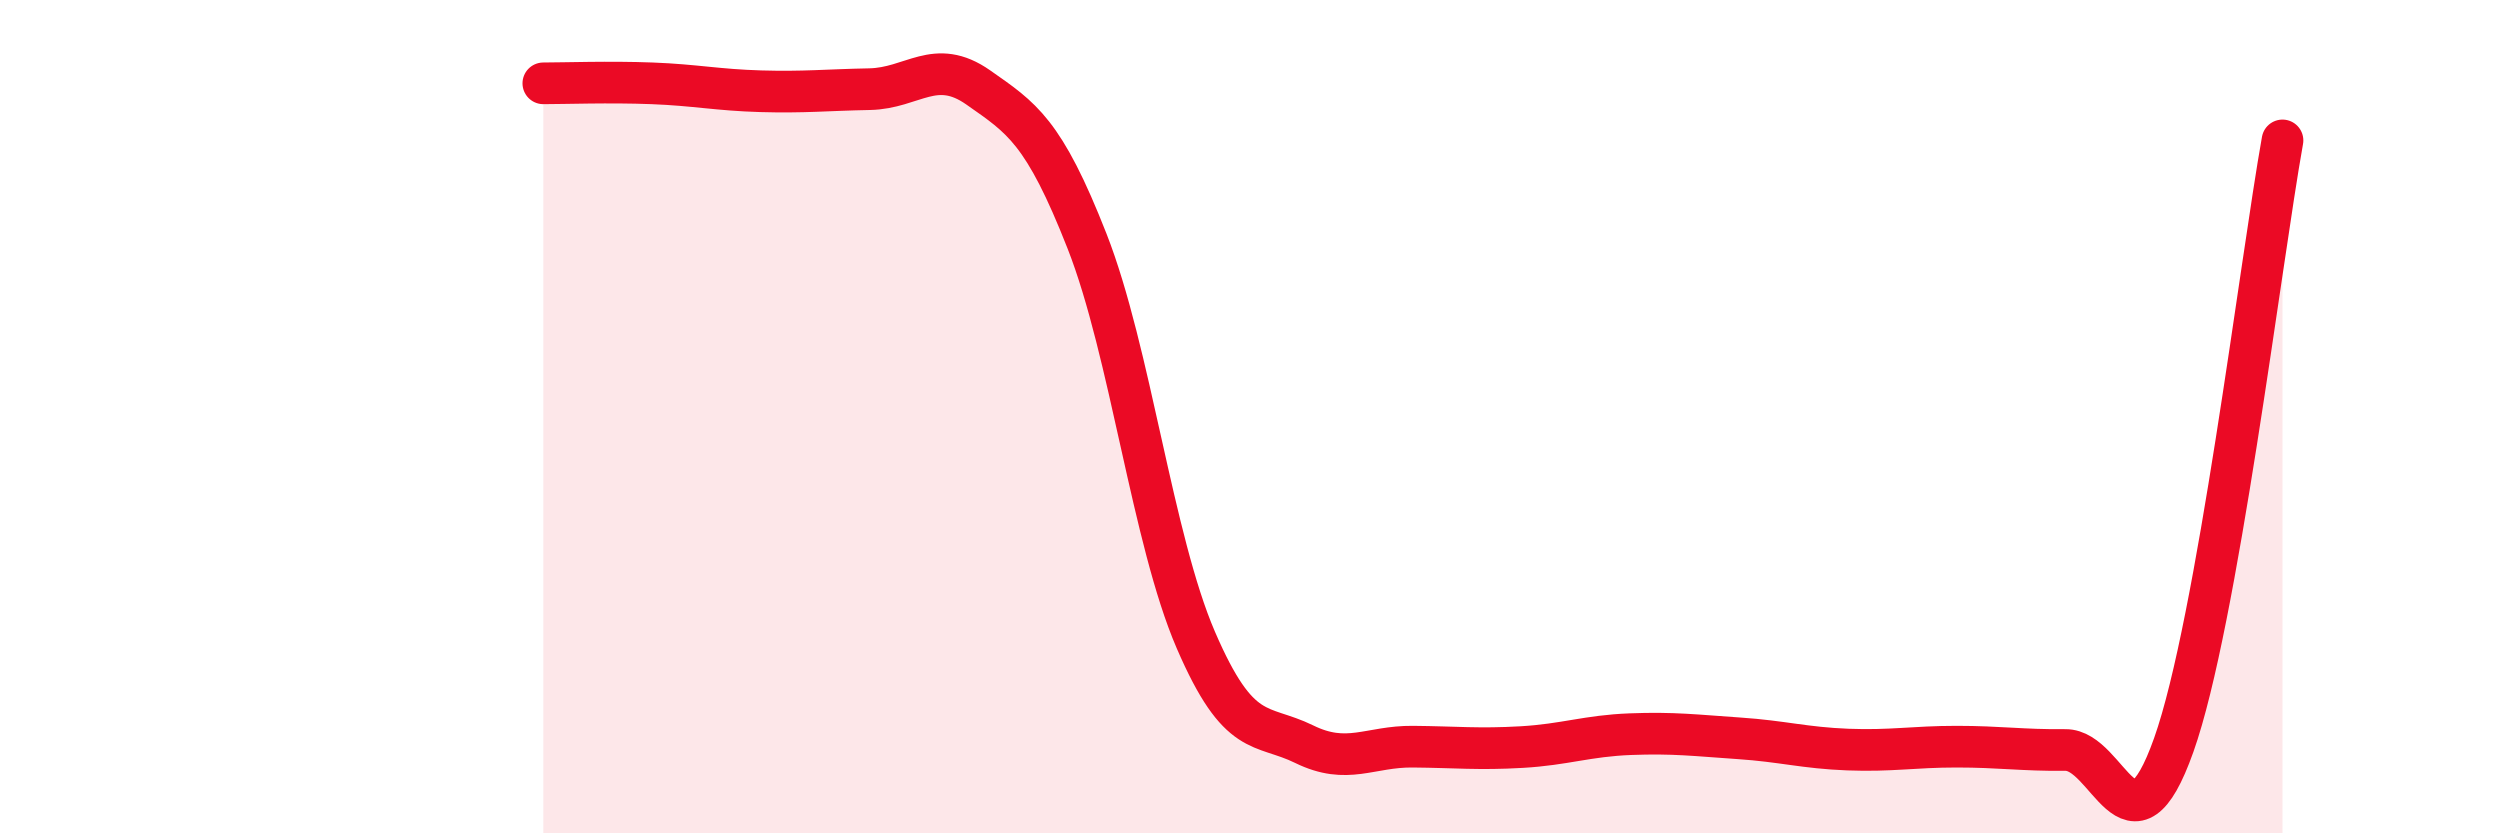
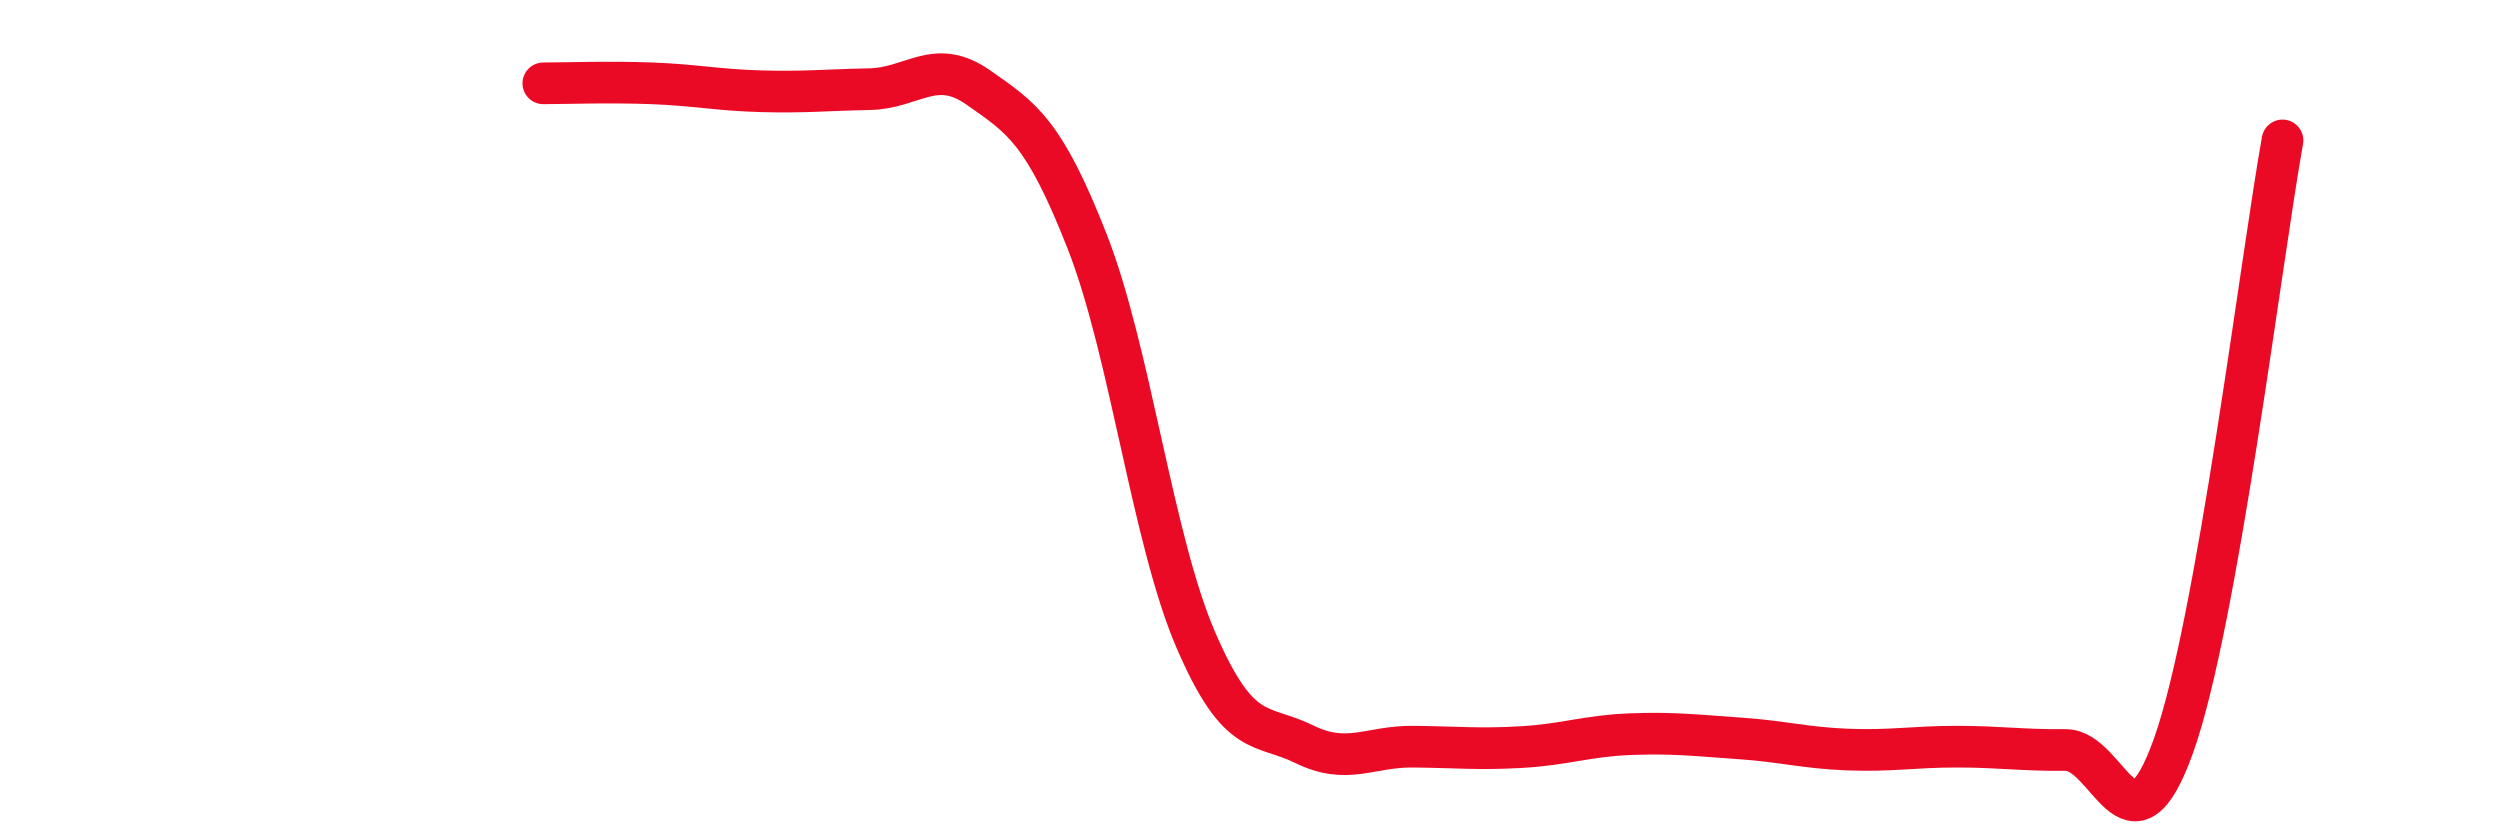
<svg xmlns="http://www.w3.org/2000/svg" width="60" height="20" viewBox="0 0 60 20">
-   <path d="M 13.04,2 C 13.56,2 14.61,1.96 15.65,2 C 16.69,2.04 17.22,2.16 18.26,2.19 C 19.3,2.22 19.83,2.16 20.87,2.14 C 21.91,2.12 22.44,1.37 23.48,2.1 C 24.52,2.83 25.05,3.14 26.09,5.79 C 27.13,8.44 27.66,12.95 28.7,15.36 C 29.74,17.77 30.26,17.35 31.3,17.86 C 32.34,18.37 32.87,17.91 33.91,17.92 C 34.95,17.93 35.48,17.99 36.52,17.93 C 37.56,17.87 38.09,17.66 39.13,17.62 C 40.17,17.58 40.7,17.65 41.74,17.72 C 42.78,17.79 43.31,17.95 44.35,17.99 C 45.39,18.03 45.92,17.92 46.96,17.92 C 48,17.92 48.53,18.01 49.57,18 C 50.61,17.99 51.13,20.81 52.17,17.88 C 53.21,14.95 54.26,6.27 54.78,3.37L54.78 20L13.04 20Z" fill="#EB0A25" opacity="0.1" stroke-linecap="round" stroke-linejoin="round" />
  <path d="M 13.04,2 C 13.56,2 14.61,1.96 15.65,2 C 16.69,2.04 17.22,2.16 18.26,2.19 C 19.3,2.22 19.83,2.16 20.87,2.14 C 21.91,2.12 22.44,1.37 23.48,2.1 C 24.52,2.83 25.05,3.14 26.09,5.79 C 27.13,8.44 27.66,12.95 28.7,15.36 C 29.74,17.77 30.26,17.35 31.3,17.86 C 32.34,18.37 32.87,17.91 33.91,17.92 C 34.95,17.93 35.48,17.99 36.52,17.93 C 37.56,17.87 38.09,17.66 39.13,17.62 C 40.17,17.58 40.7,17.65 41.74,17.72 C 42.78,17.79 43.31,17.95 44.35,17.99 C 45.39,18.03 45.92,17.92 46.96,17.92 C 48,17.92 48.53,18.01 49.57,18 C 50.61,17.99 51.13,20.81 52.17,17.88 C 53.21,14.95 54.26,6.27 54.78,3.37" stroke="#EB0A25" stroke-width="1" fill="none" stroke-linecap="round" stroke-linejoin="round" />
</svg>